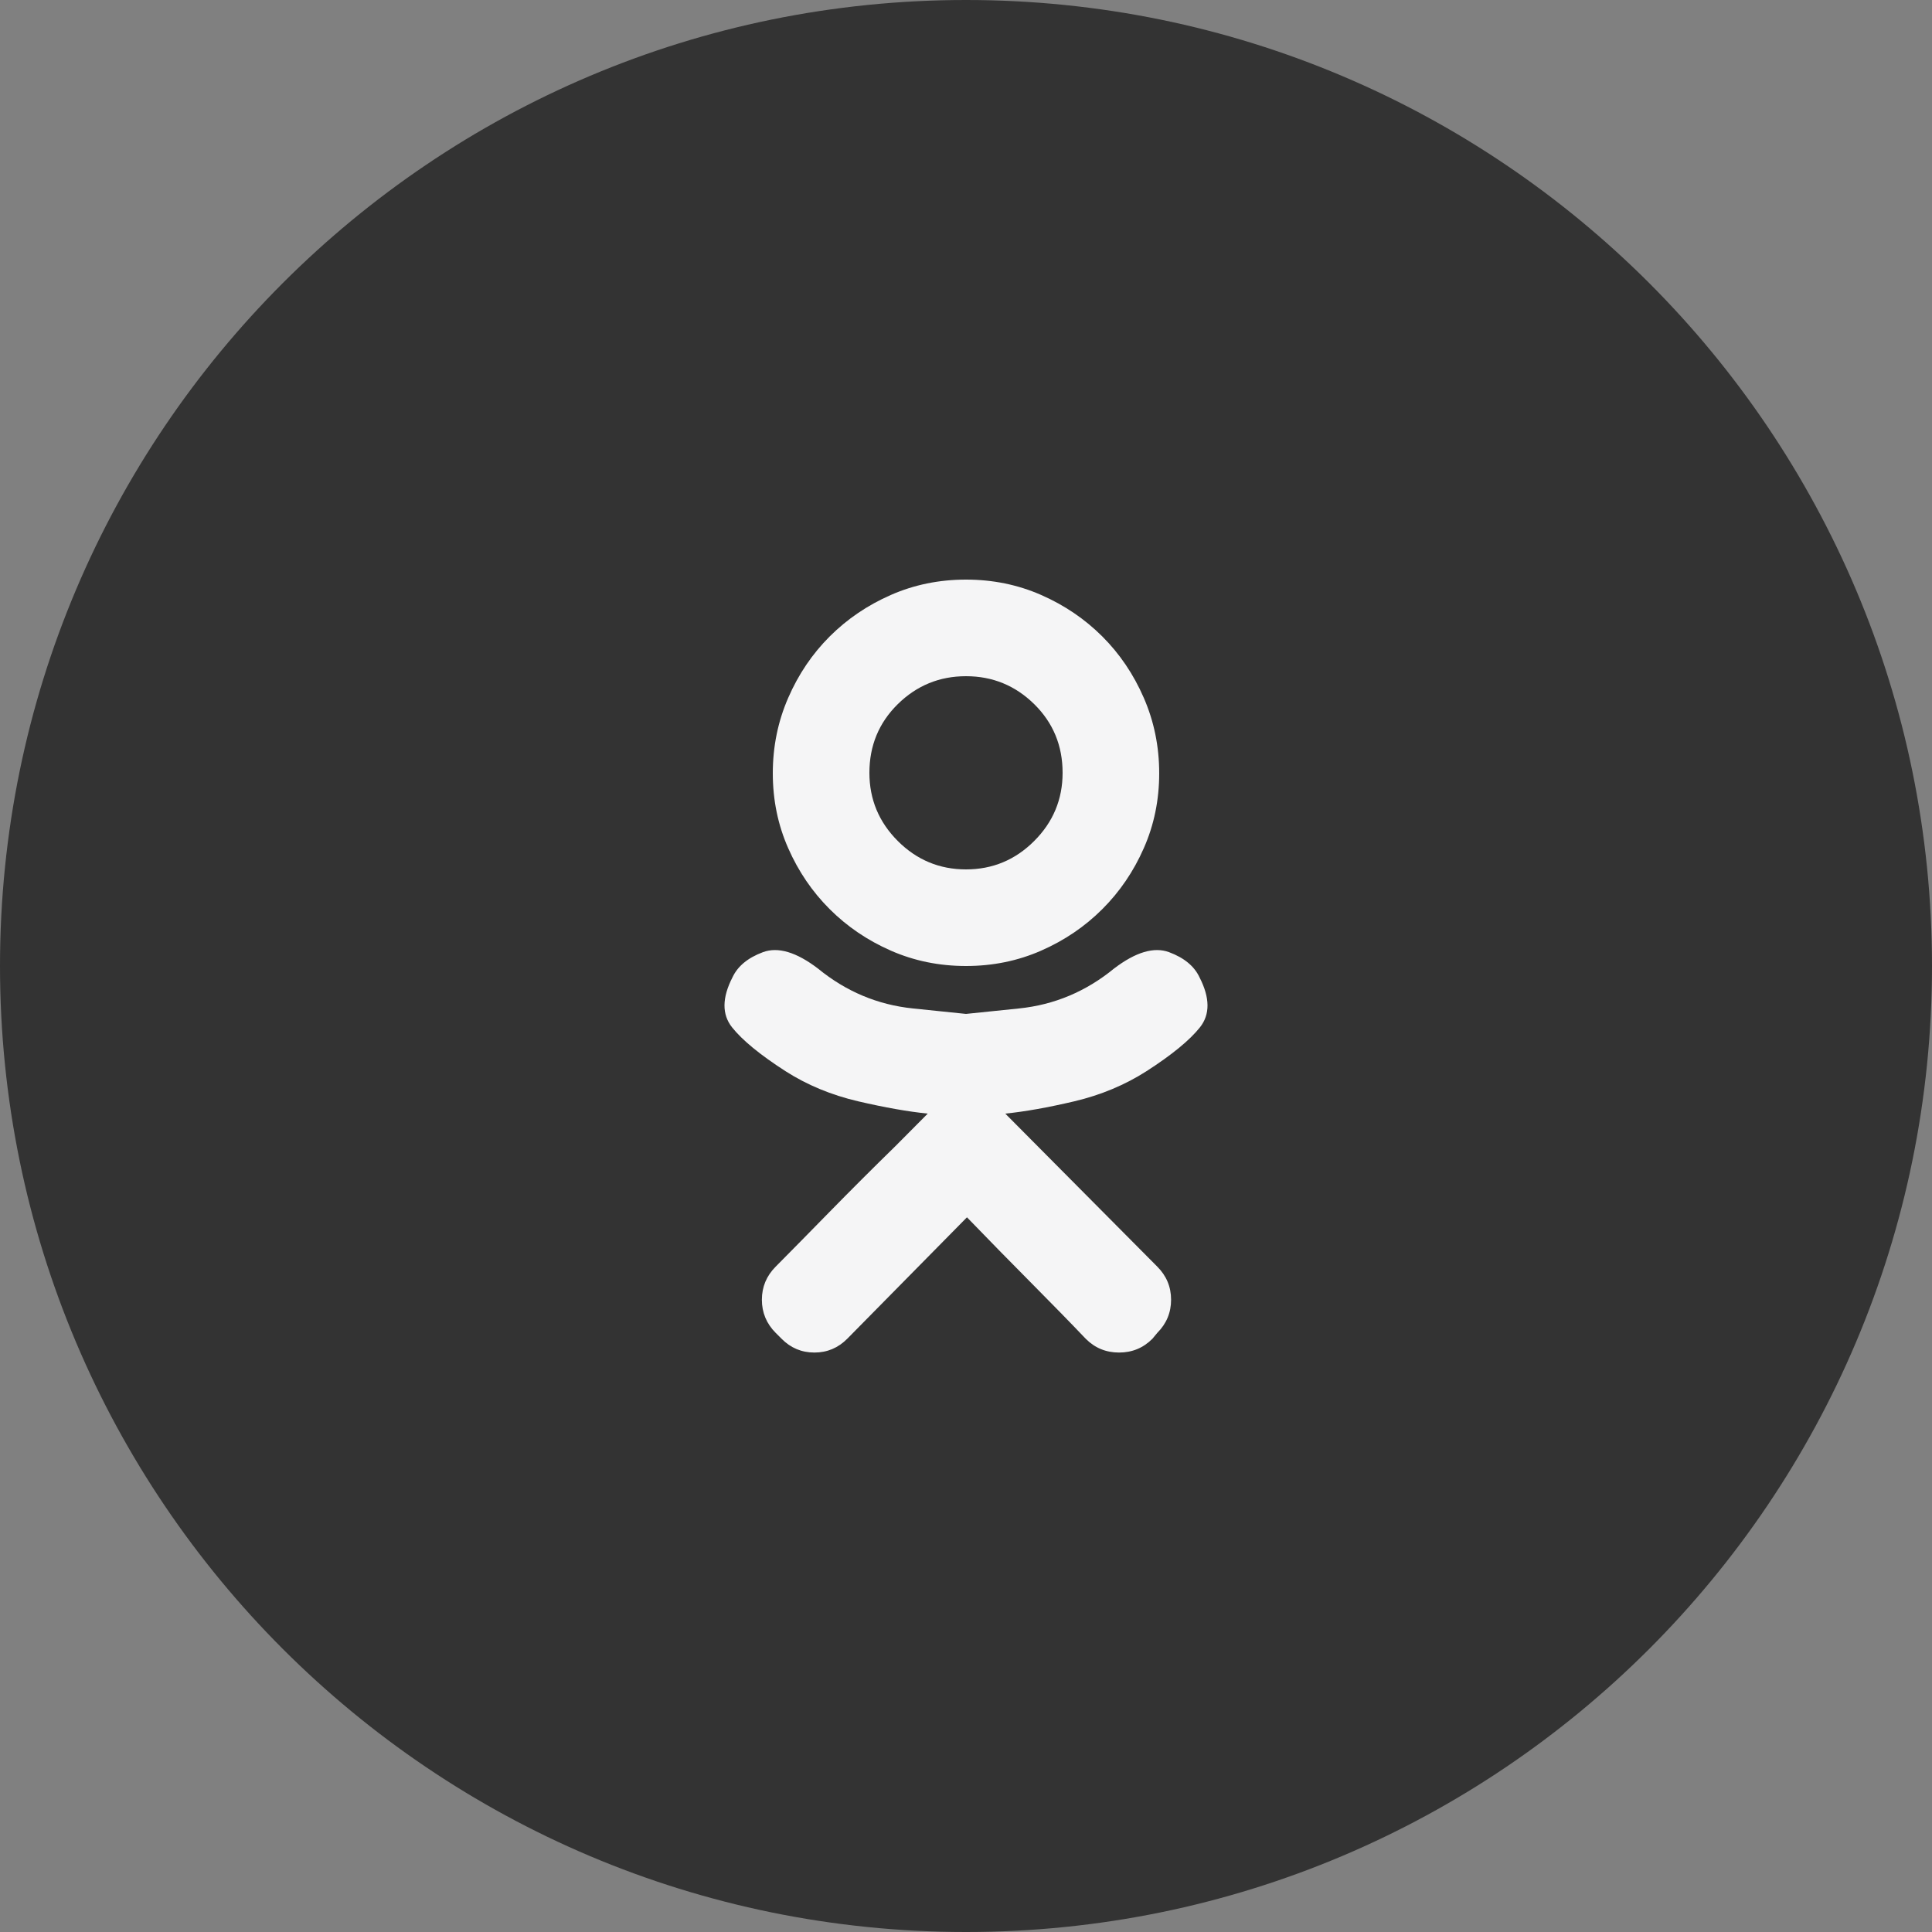
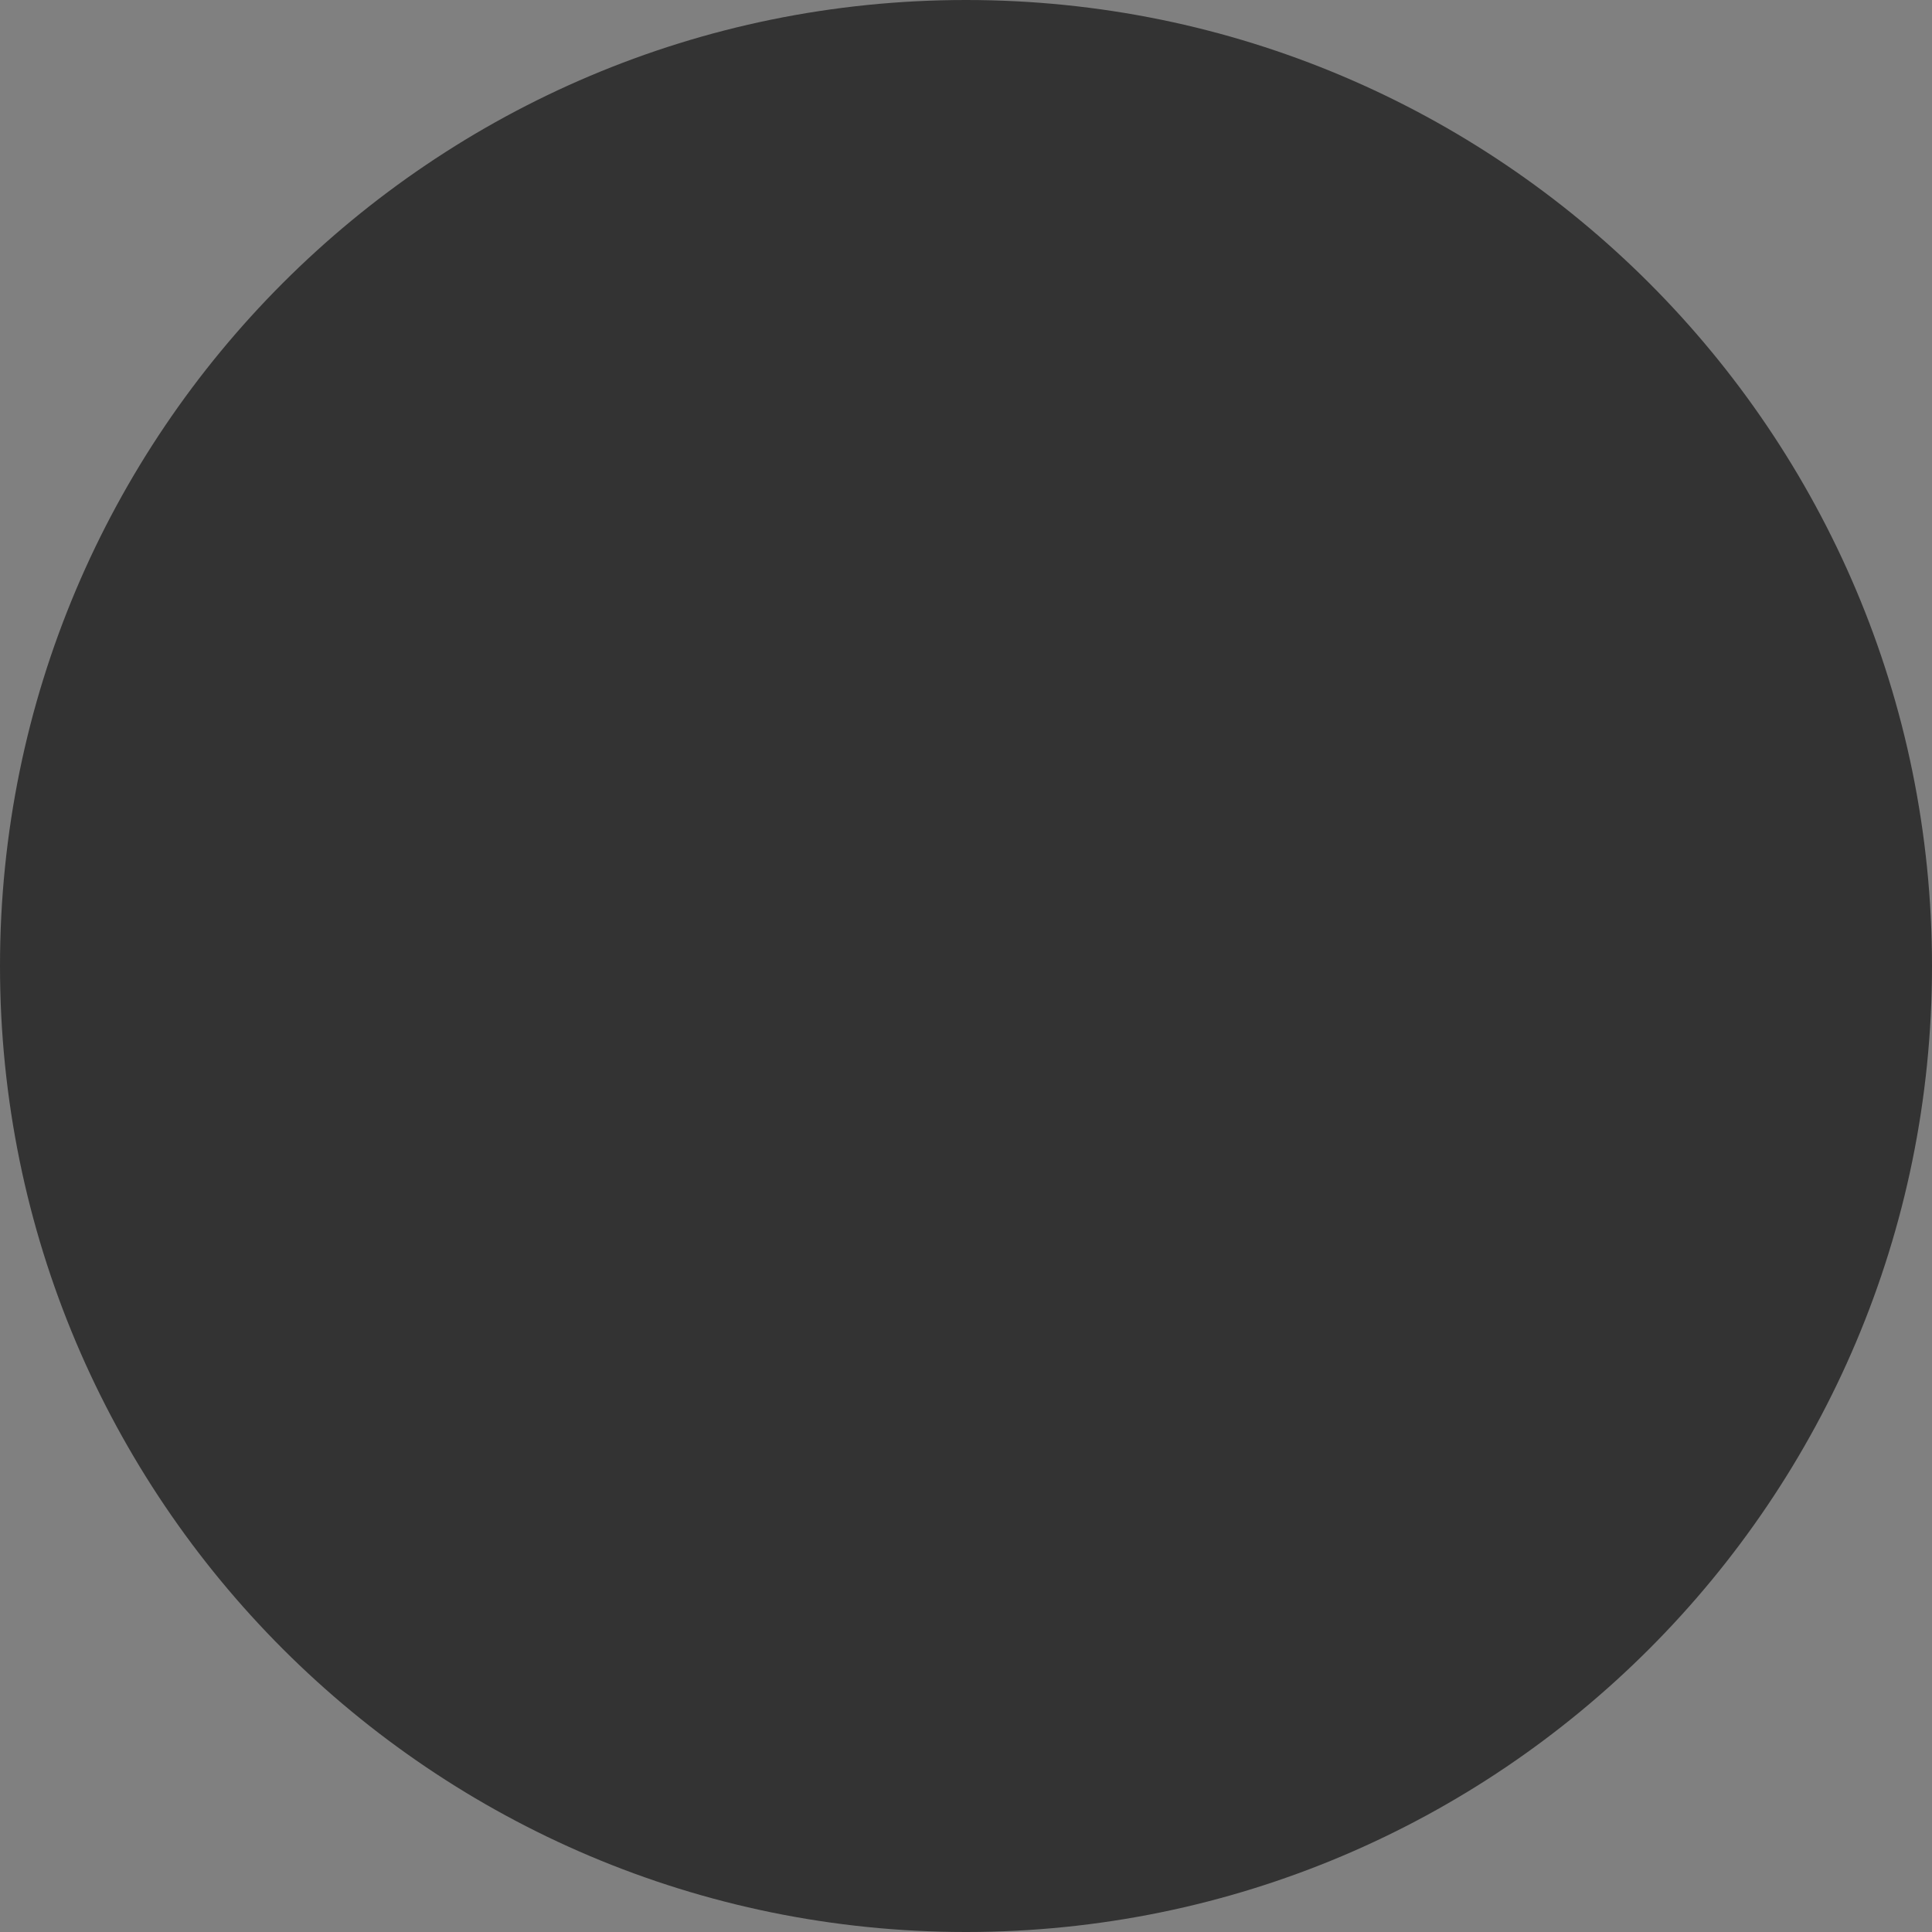
<svg xmlns="http://www.w3.org/2000/svg" width="40" height="40" viewBox="0 0 40 40" fill="none">
  <rect x="0" y="0" width="40" height="40" fill="#808080" stroke="none" />
-   <path fill-rule="evenodd" clip-rule="evenodd" d="M20 40C31.046 40 40 31.046 40 20C40 8.954 31.046 0 20 0C8.954 0 0 8.954 0 20C0 31.046 8.954 40 20 40Z" fill="#333333" />
-   <path fill-rule="evenodd" clip-rule="evenodd" d="M23.067 20.051C23.514 19.711 23.894 19.598 24.205 19.714C24.517 19.83 24.727 20.004 24.835 20.235C25.052 20.658 25.055 21.002 24.845 21.268C24.635 21.533 24.266 21.837 23.738 22.177C23.291 22.463 22.793 22.671 22.245 22.801C21.696 22.93 21.219 23.015 20.813 23.056L23.961 26.225C24.151 26.416 24.246 26.644 24.246 26.91C24.246 27.175 24.151 27.404 23.961 27.595L23.86 27.717C23.67 27.908 23.44 28.003 23.169 28.003C22.898 28.003 22.668 27.908 22.478 27.717C22.167 27.39 21.794 27.009 21.361 26.572C20.928 26.136 20.481 25.68 20.02 25.203L17.542 27.717C17.352 27.908 17.125 28.003 16.861 28.003C16.597 28.003 16.37 27.908 16.181 27.717L16.059 27.595C15.869 27.404 15.774 27.175 15.774 26.91C15.774 26.644 15.869 26.416 16.059 26.225C16.37 25.911 16.743 25.533 17.176 25.09C17.61 24.647 18.063 24.194 18.537 23.731L19.208 23.056C18.801 23.015 18.321 22.93 17.765 22.801C17.21 22.671 16.709 22.463 16.262 22.177C15.734 21.837 15.365 21.533 15.155 21.268C14.945 21.002 14.948 20.658 15.165 20.235C15.273 20.004 15.483 19.83 15.795 19.714C16.106 19.598 16.486 19.711 16.933 20.051C17.515 20.528 18.172 20.804 18.903 20.879C19.634 20.954 20 20.992 20 20.992C20 20.992 20.366 20.954 21.097 20.879C21.828 20.804 22.485 20.528 23.067 20.051ZM20 12C20.554 12 21.073 12.106 21.556 12.318C22.039 12.53 22.46 12.816 22.821 13.176C23.182 13.536 23.469 13.96 23.681 14.448C23.894 14.937 24 15.457 24 16.01C24 16.562 23.894 17.079 23.681 17.561C23.469 18.043 23.182 18.464 22.821 18.824C22.46 19.184 22.039 19.47 21.556 19.682C21.073 19.894 20.554 20 20 20C19.446 20 18.927 19.894 18.444 19.682C17.961 19.47 17.54 19.184 17.179 18.824C16.818 18.464 16.531 18.043 16.319 17.561C16.106 17.079 16 16.562 16 16.01C16 15.457 16.106 14.937 16.319 14.448C16.531 13.96 16.818 13.536 17.179 13.176C17.54 12.816 17.961 12.53 18.444 12.318C18.927 12.106 19.446 12 20 12ZM20 14C19.451 14 18.98 14.193 18.588 14.578C18.196 14.964 18 15.438 18 16C18 16.549 18.196 17.02 18.588 17.412C18.98 17.804 19.451 18 20 18C20.549 18 21.02 17.804 21.412 17.412C21.804 17.02 22 16.549 22 16C22 15.438 21.804 14.964 21.412 14.578C21.02 14.193 20.549 14 20 14Z" fill="#F5F5F6" />
+   <path fill-rule="evenodd" clip-rule="evenodd" d="M20 40C31.046 40 40 31.046 40 20C40 8.954 31.046 0 20 0C8.954 0 0 8.954 0 20C0 31.046 8.954 40 20 40" fill="#333333" />
</svg>